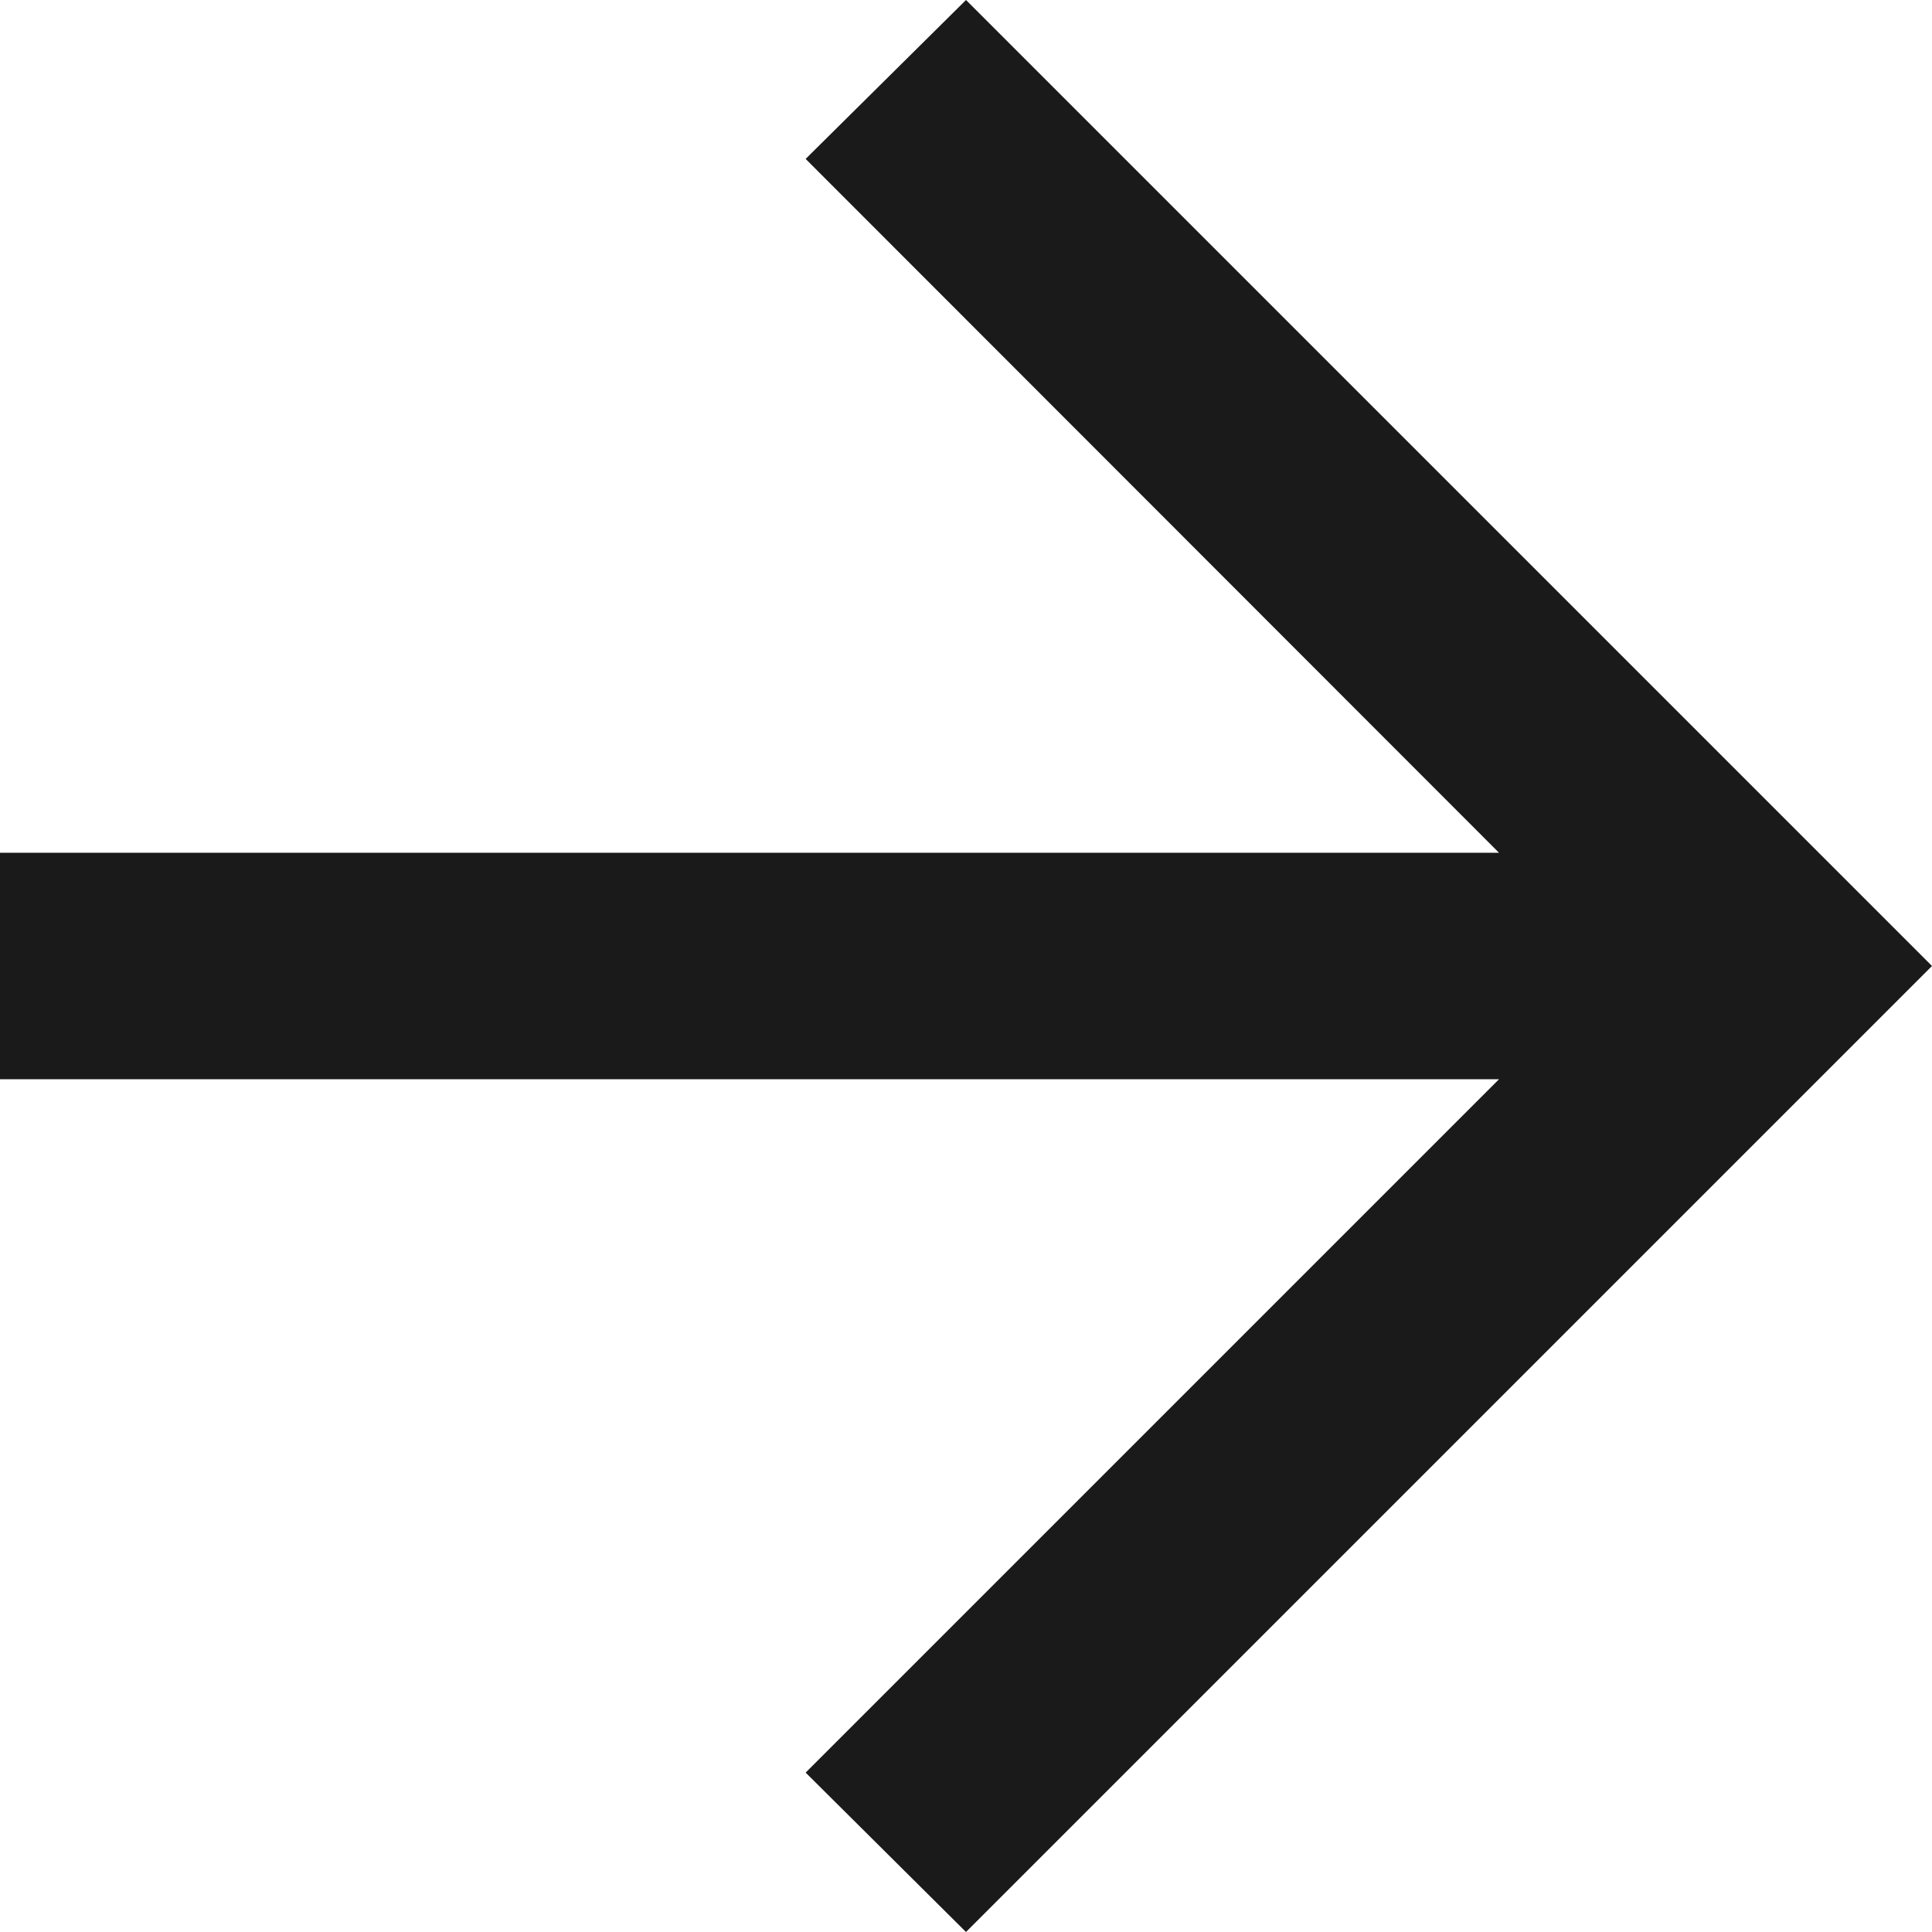
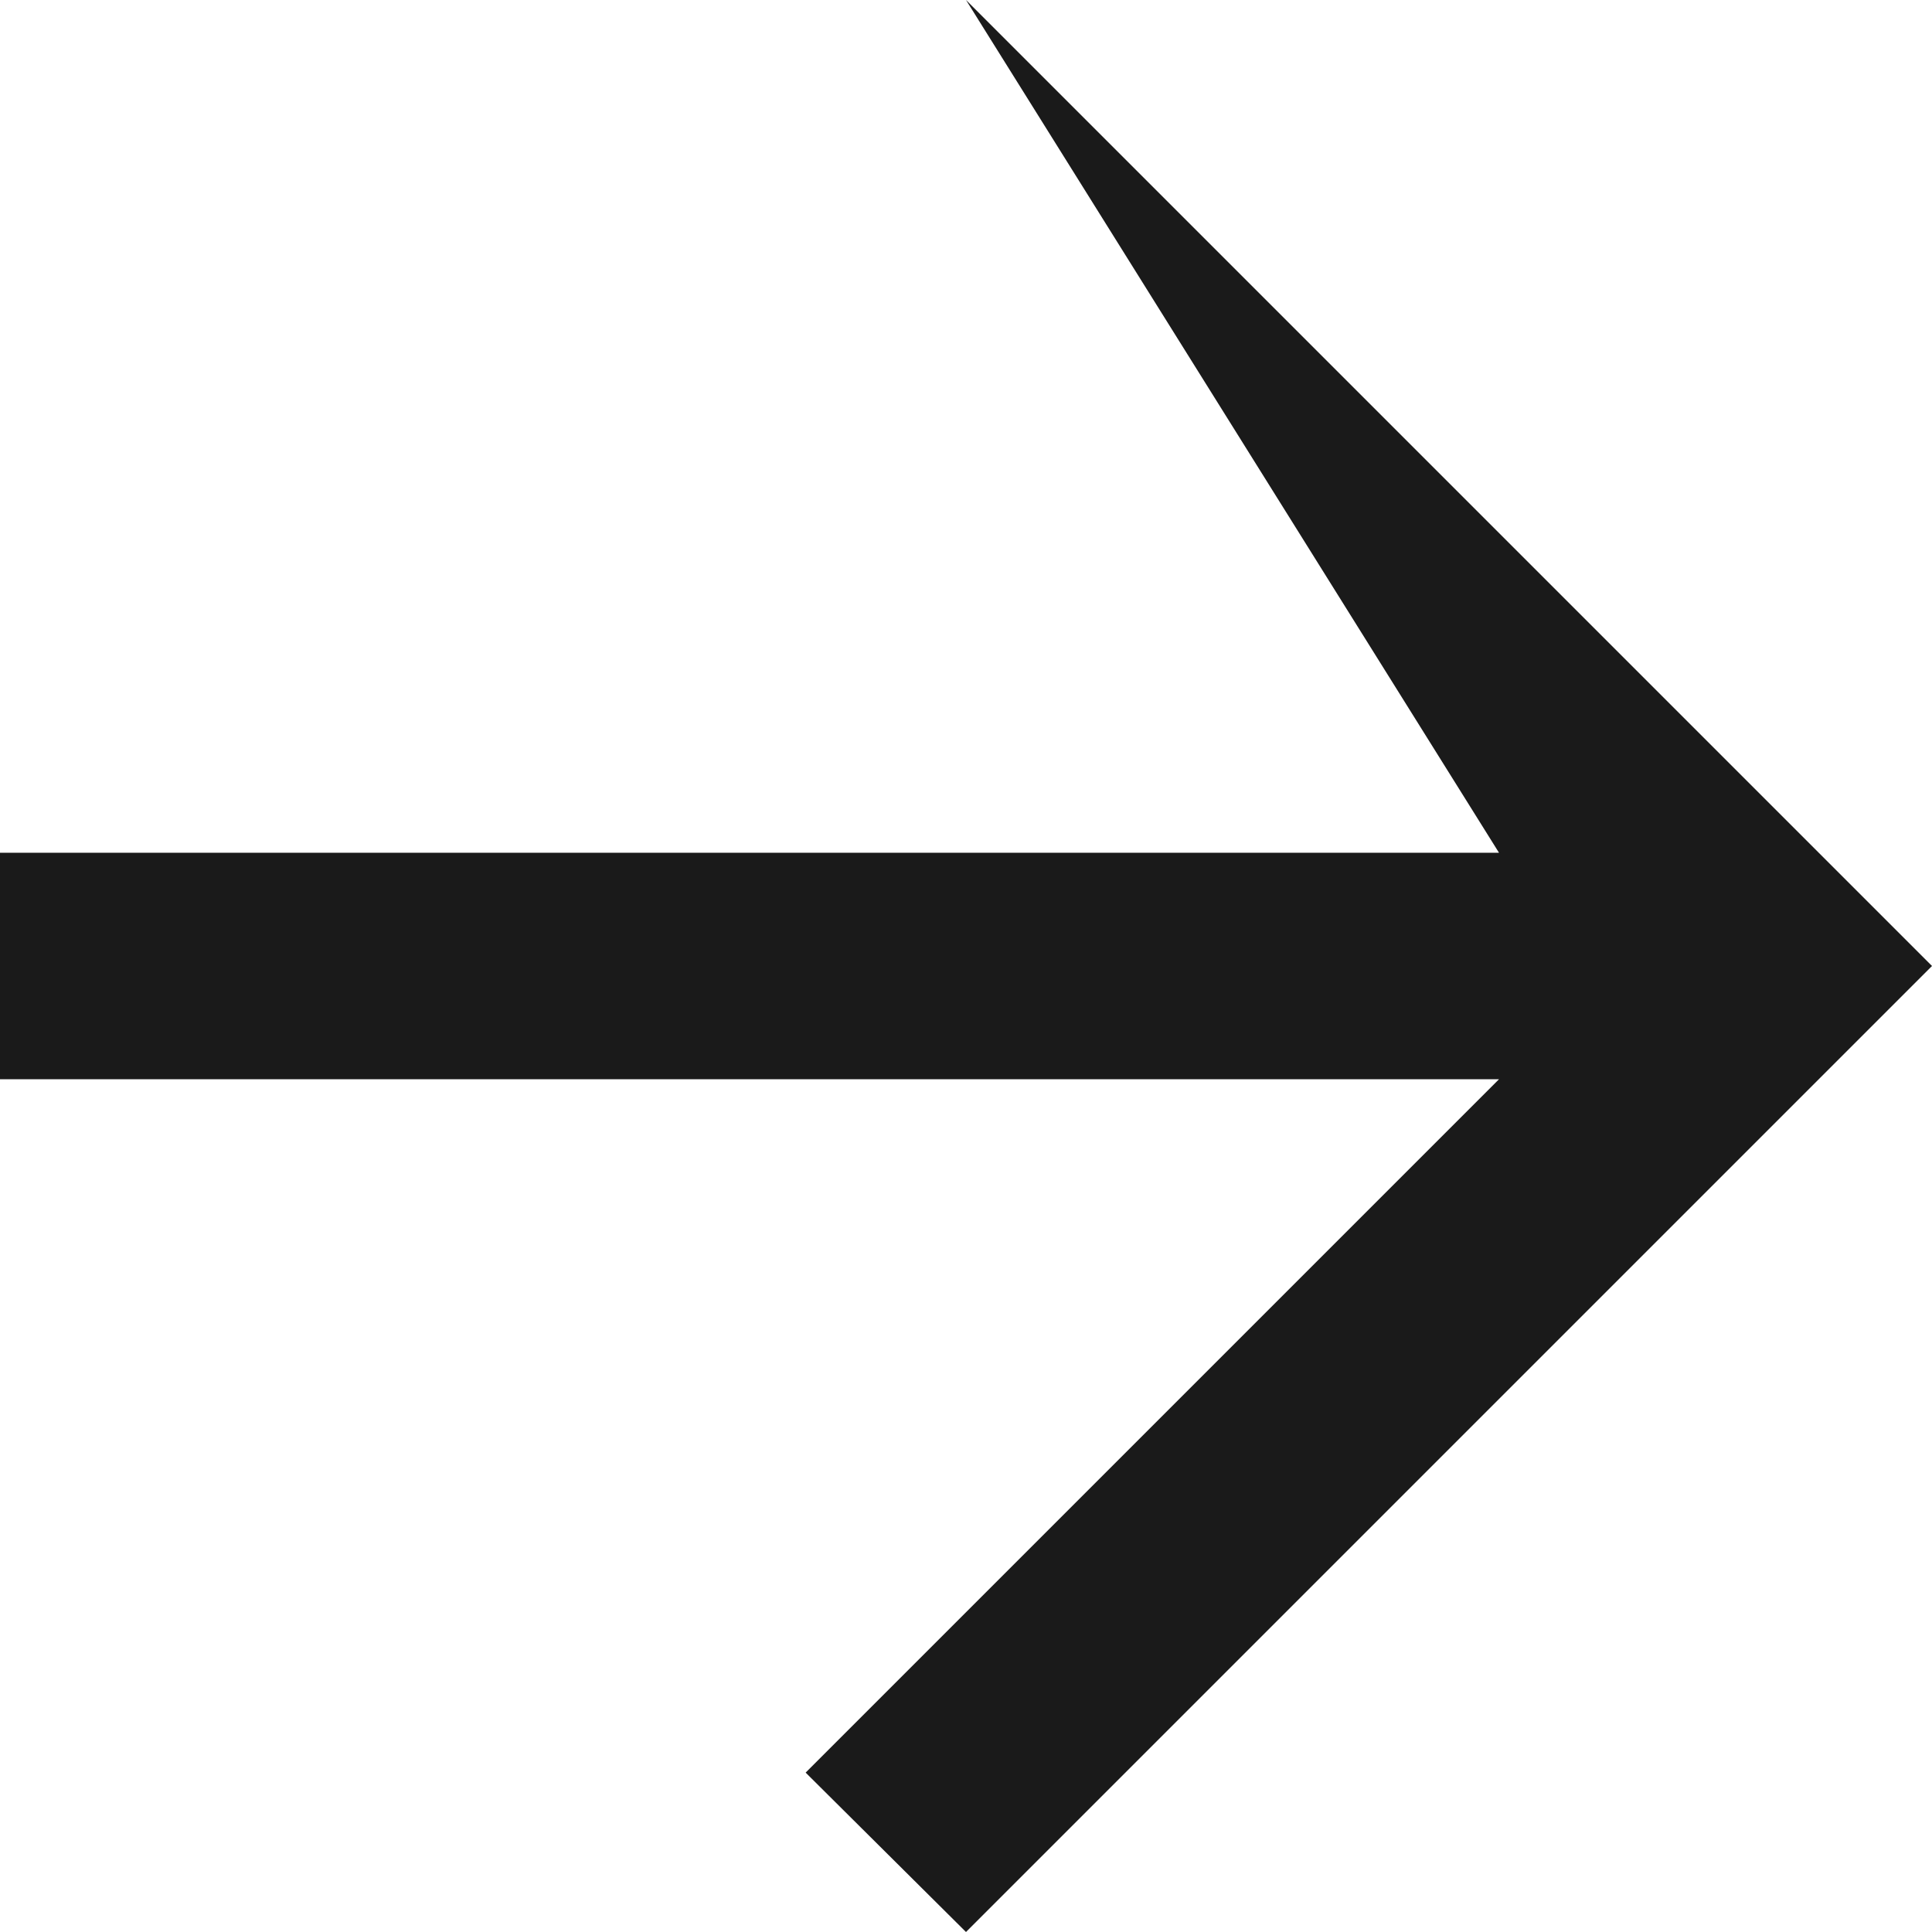
<svg xmlns="http://www.w3.org/2000/svg" width="16" height="16" viewBox="0 0 16 16" fill="none">
-   <path d="M8 16L16 8L8 0L6.672 1.316L12.414 7.062H0V8.938H12.414L6.672 14.68L8 16Z" fill="#1A1A1A" />
+   <path d="M8 16L16 8L8 0L12.414 7.062H0V8.938H12.414L6.672 14.68L8 16Z" fill="#1A1A1A" />
</svg>